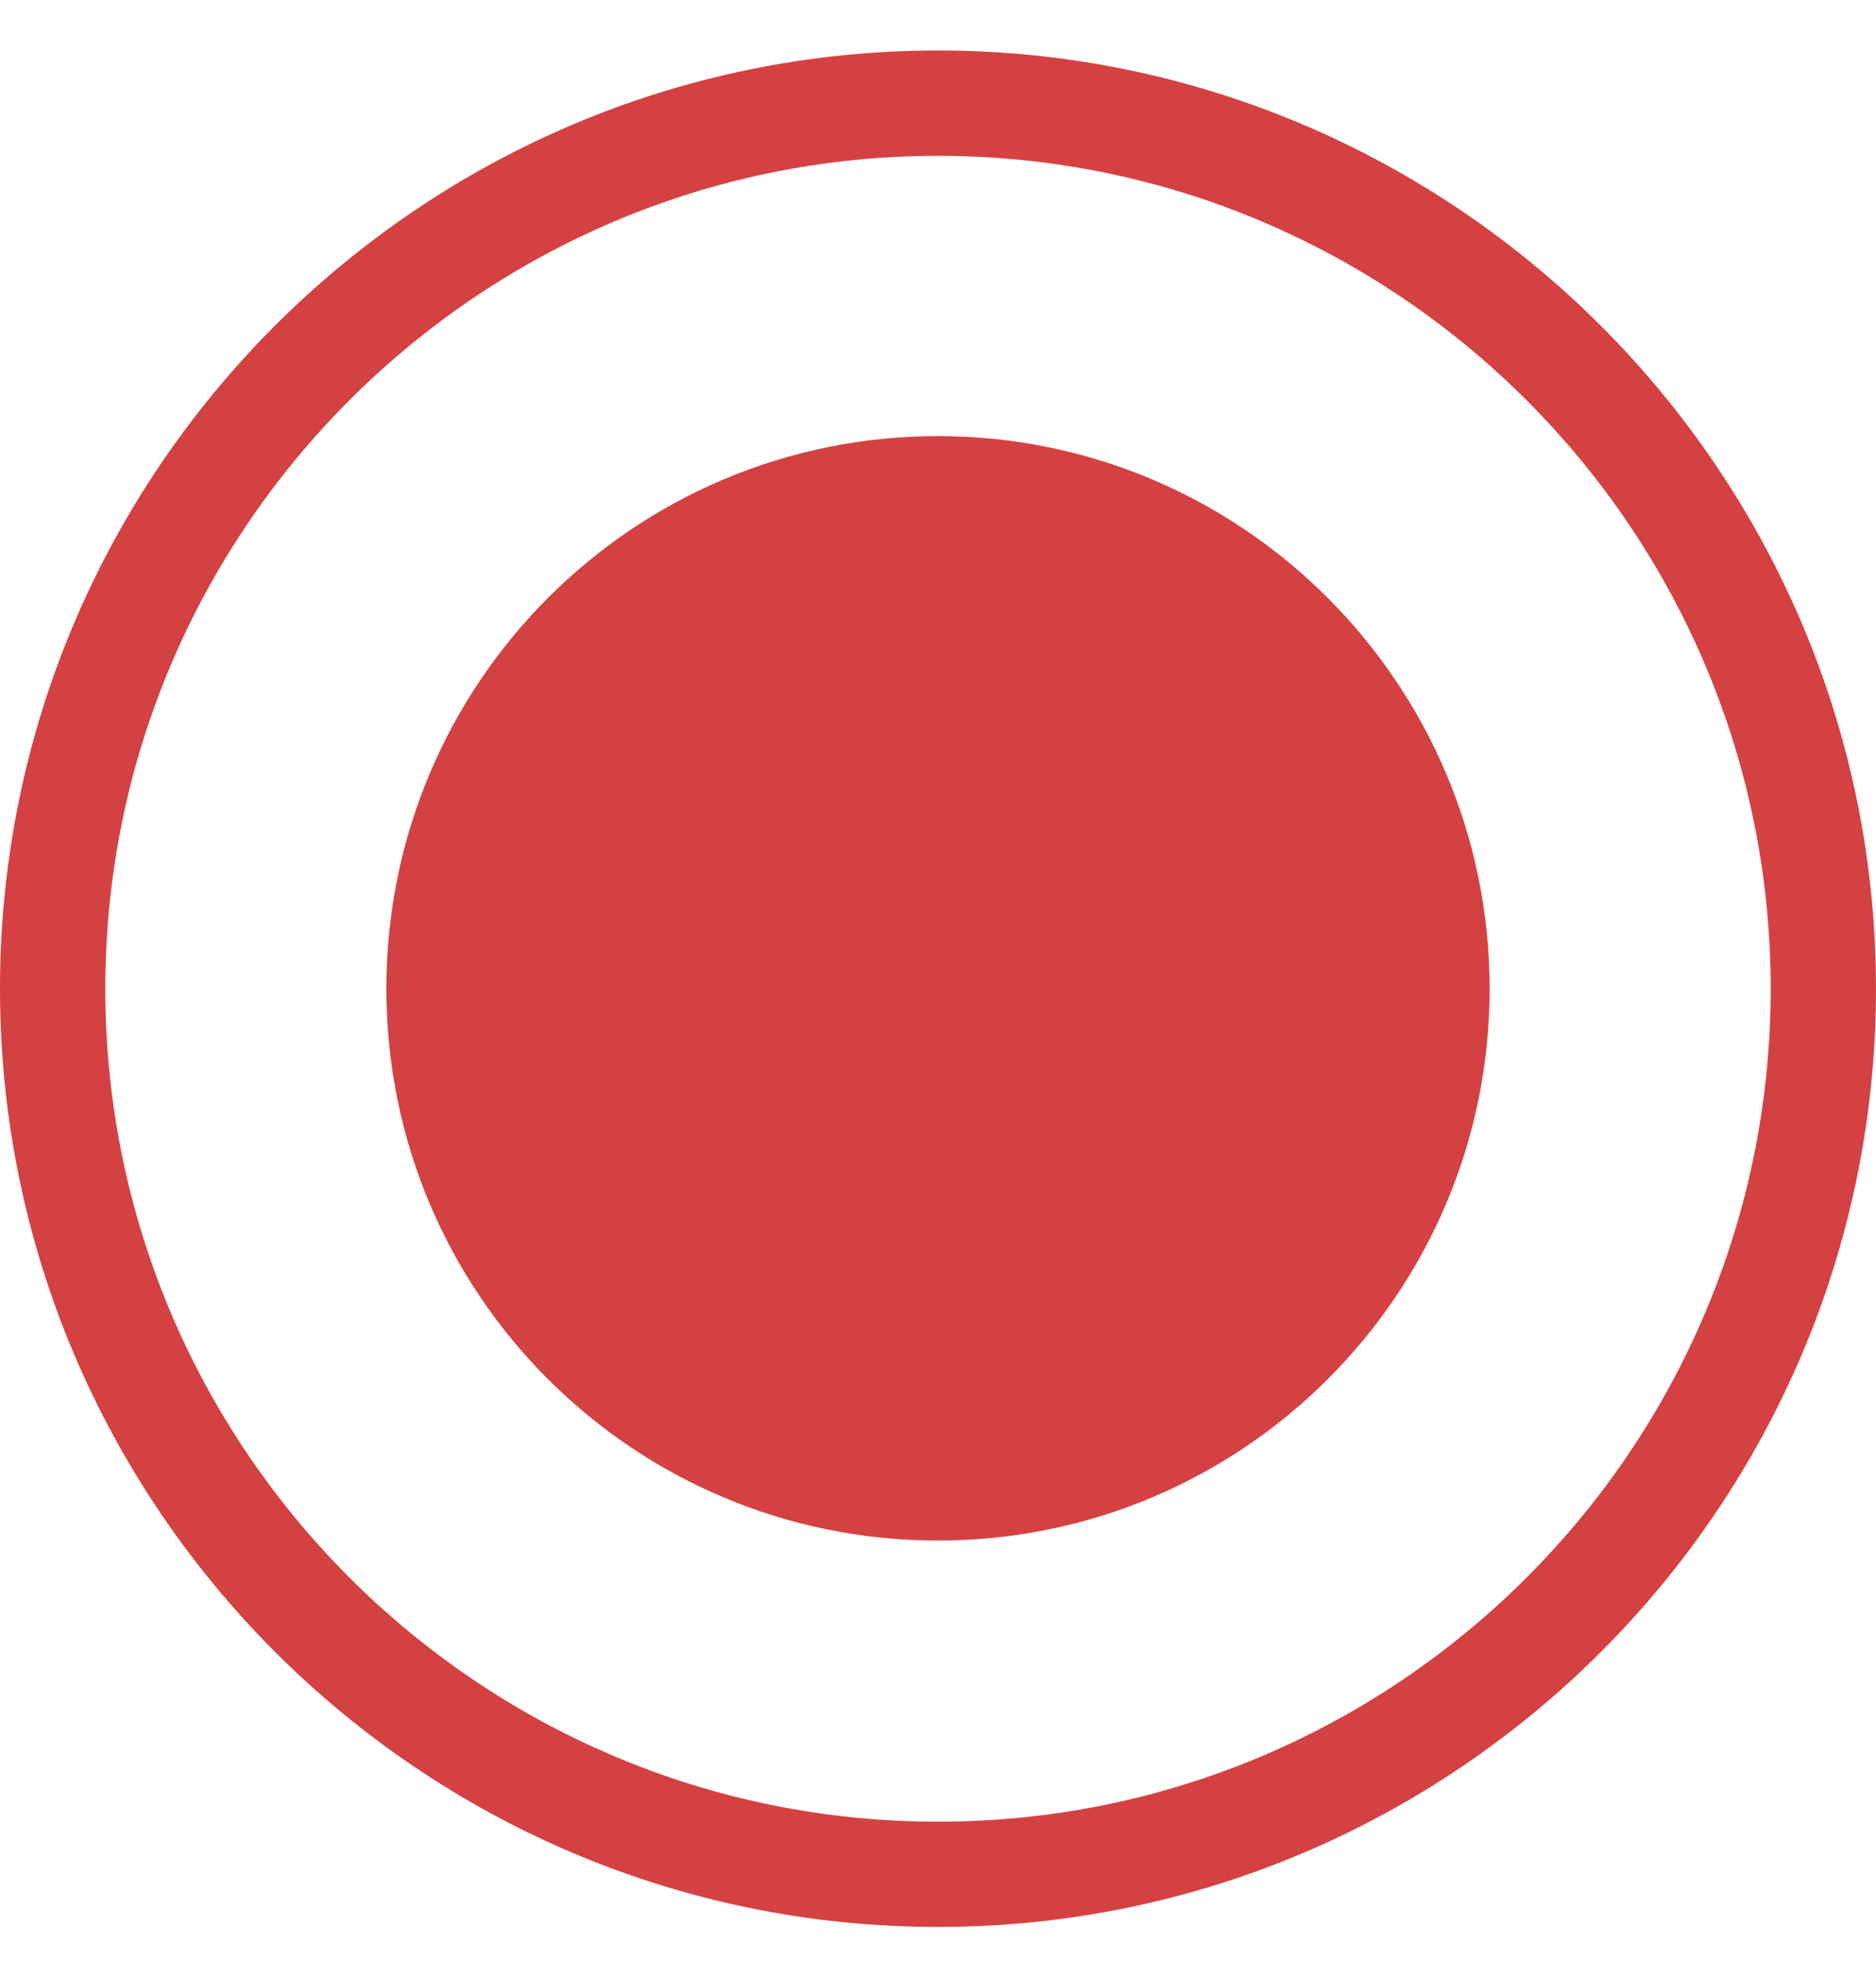
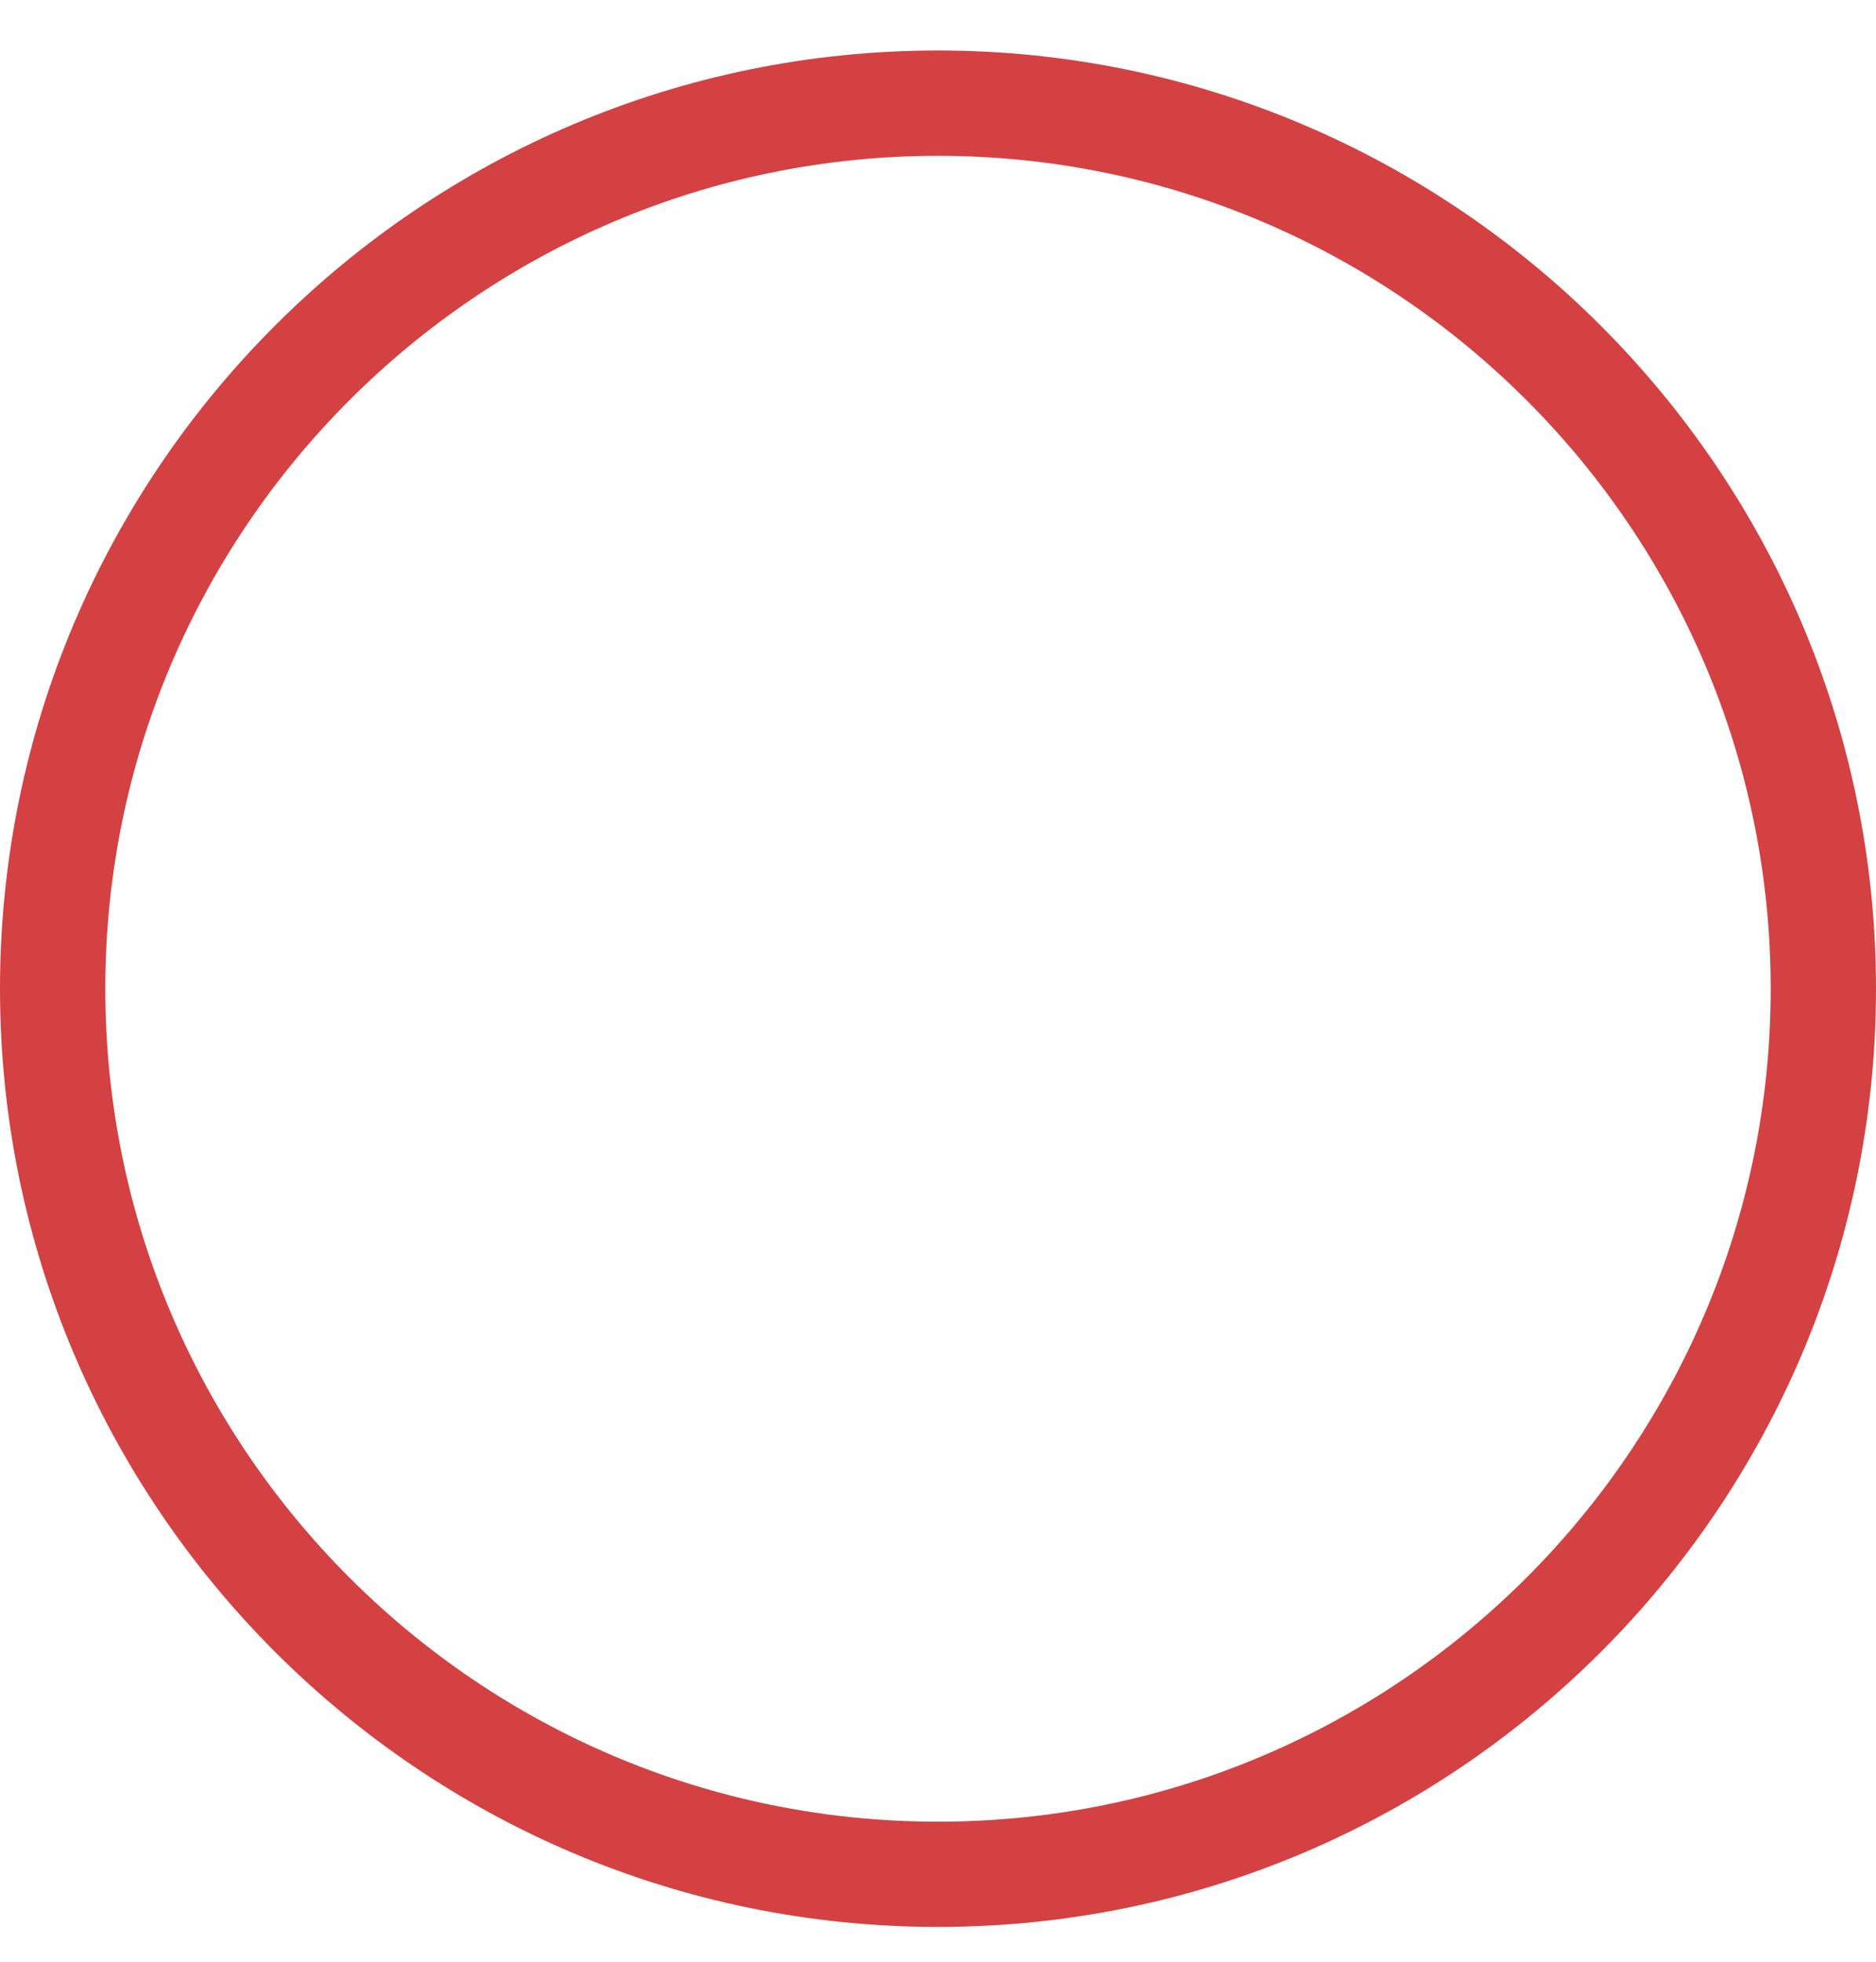
<svg xmlns="http://www.w3.org/2000/svg" width="22" height="23" viewBox="0 0 22 23" fill="none">
  <path d="M20.765 11.592C20.765 16.98 16.388 21.358 11 21.358C5.612 21.358 1.235 16.98 1.235 11.592C1.235 6.205 5.622 1.827 11 1.827C16.378 1.827 20.765 6.205 20.765 11.592ZM0 11.592C0 17.654 4.929 22.592 11 22.592C17.071 22.592 22 17.654 22 11.592C22 5.531 17.061 0.592 11 0.592C4.939 0.592 0 5.521 0 11.592Z" fill="#D44143" />
-   <path d="M11 5.113C7.429 5.113 4.531 8.011 4.531 11.592C4.531 15.174 7.429 18.062 11 18.062C14.571 18.062 17.469 15.164 17.469 11.592C17.469 8.021 14.571 5.113 11 5.113Z" fill="#D44143" />
</svg>